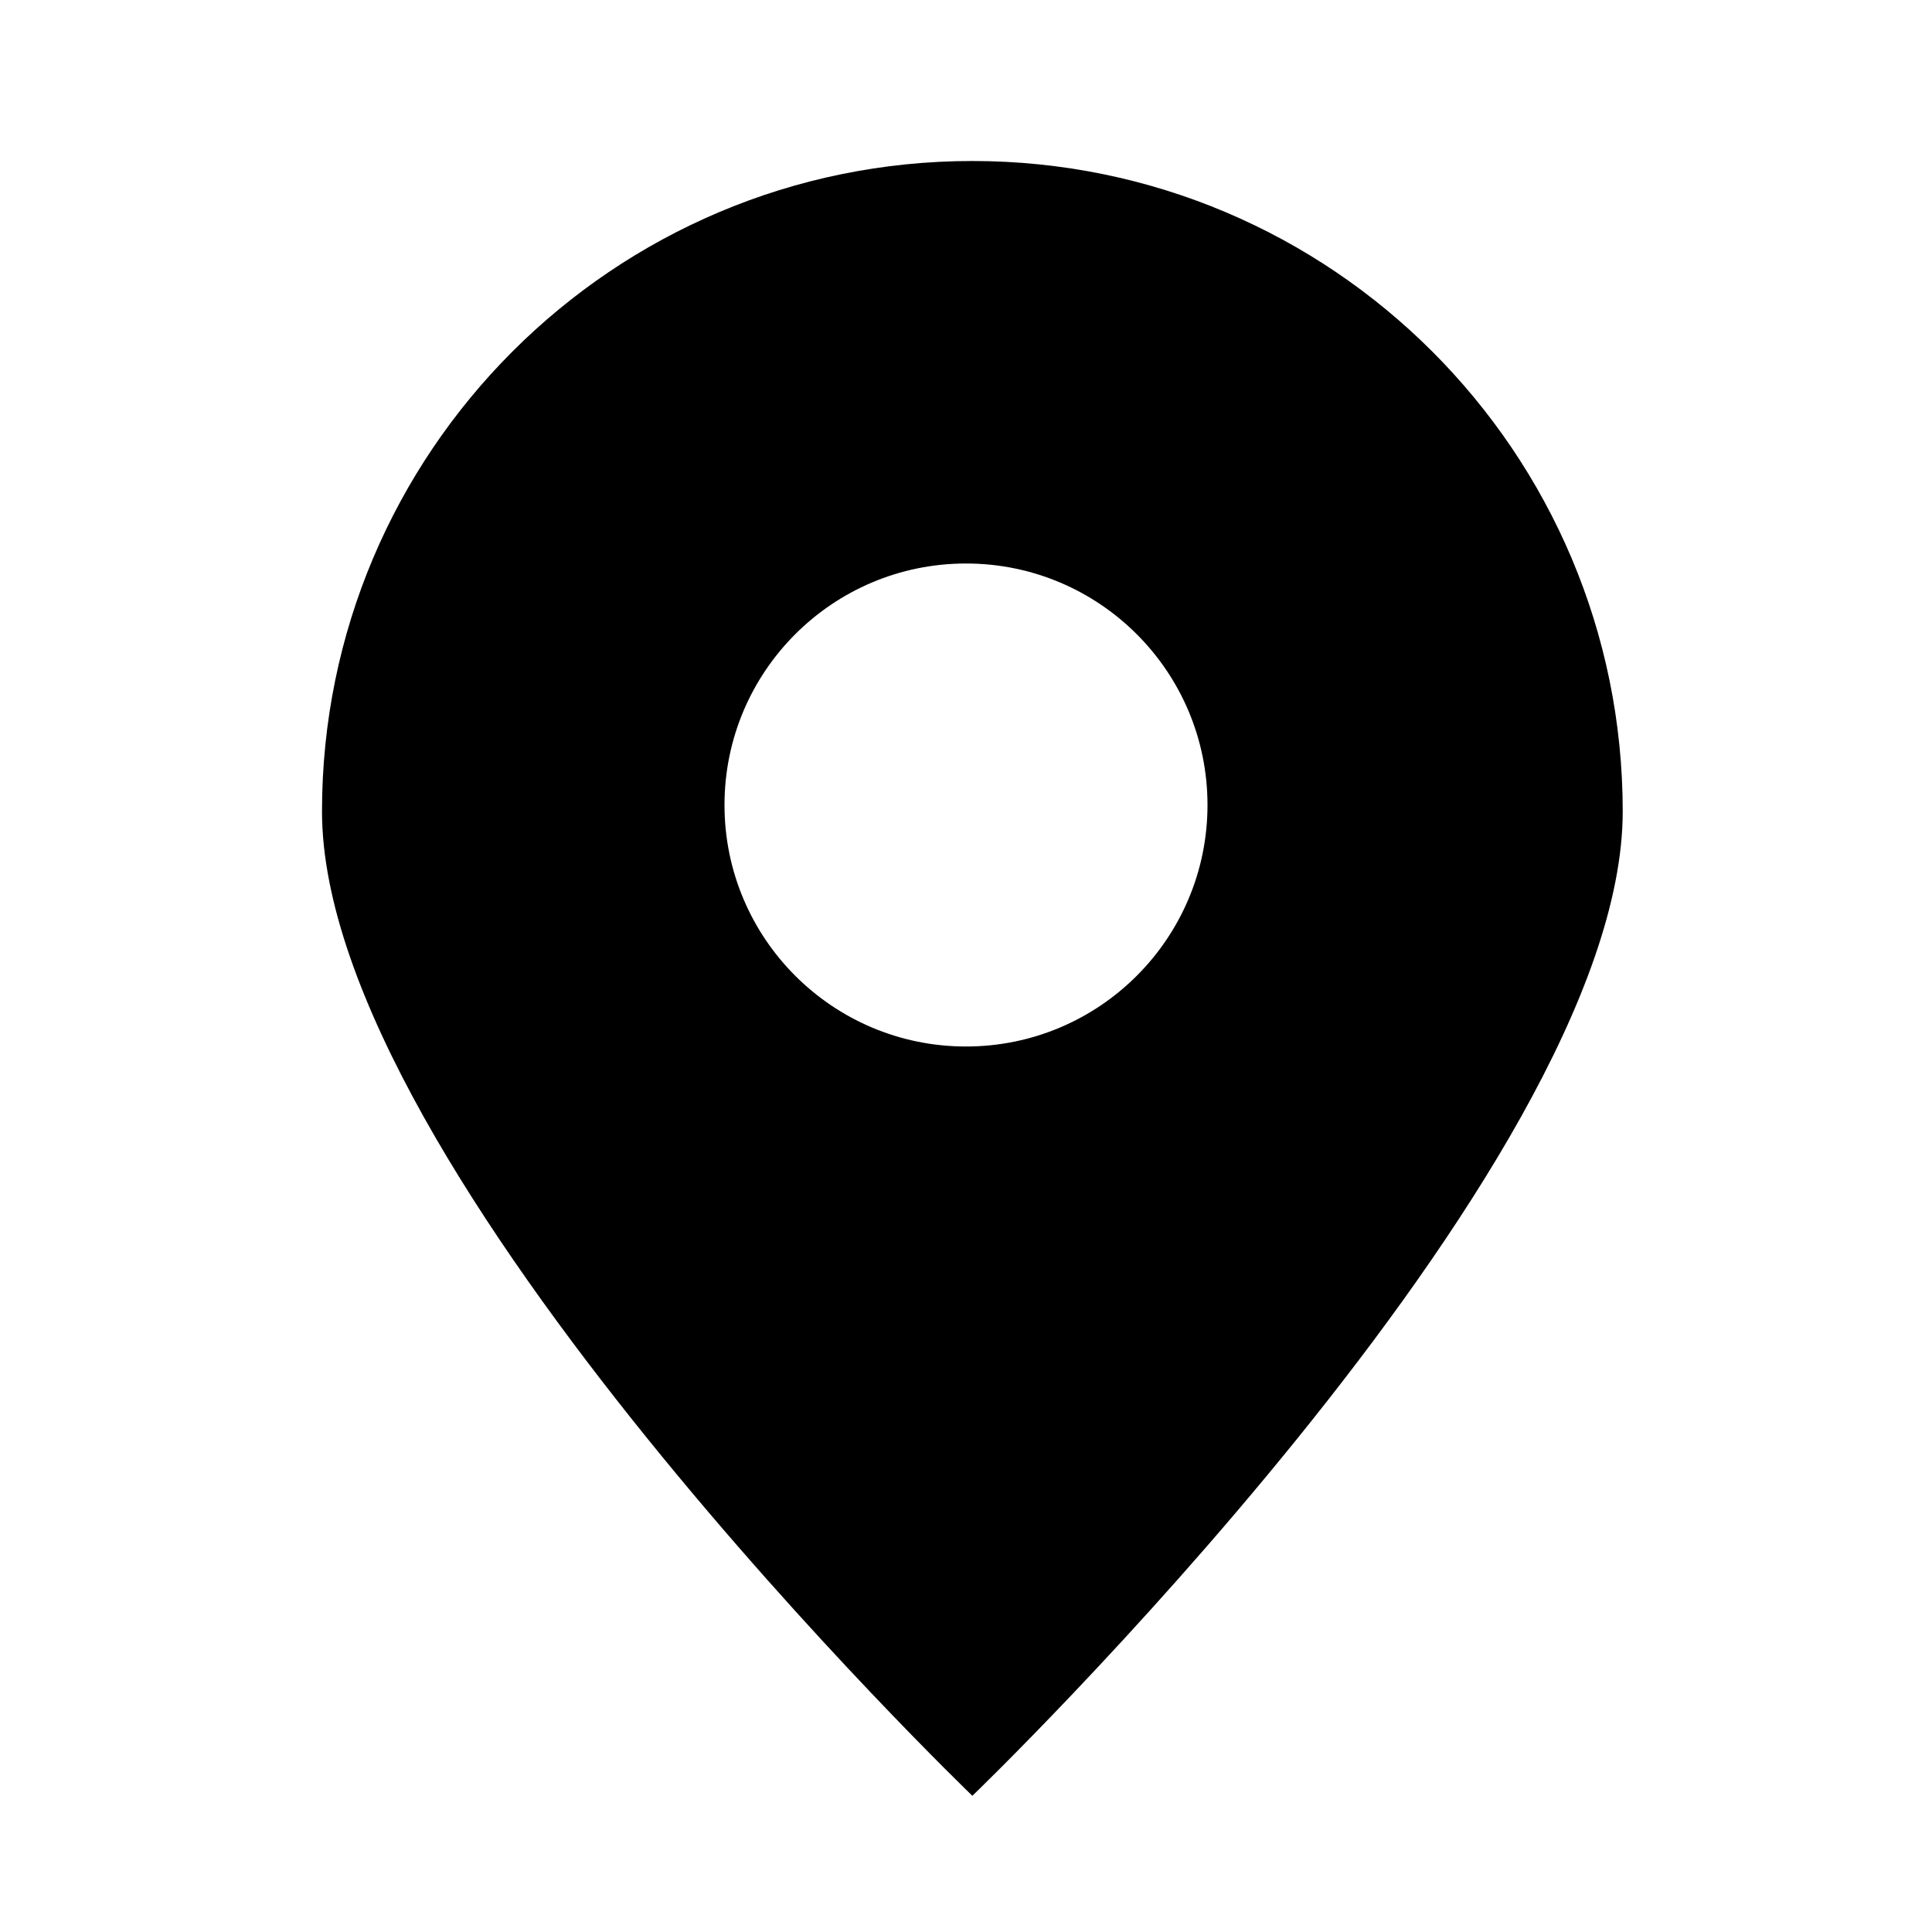
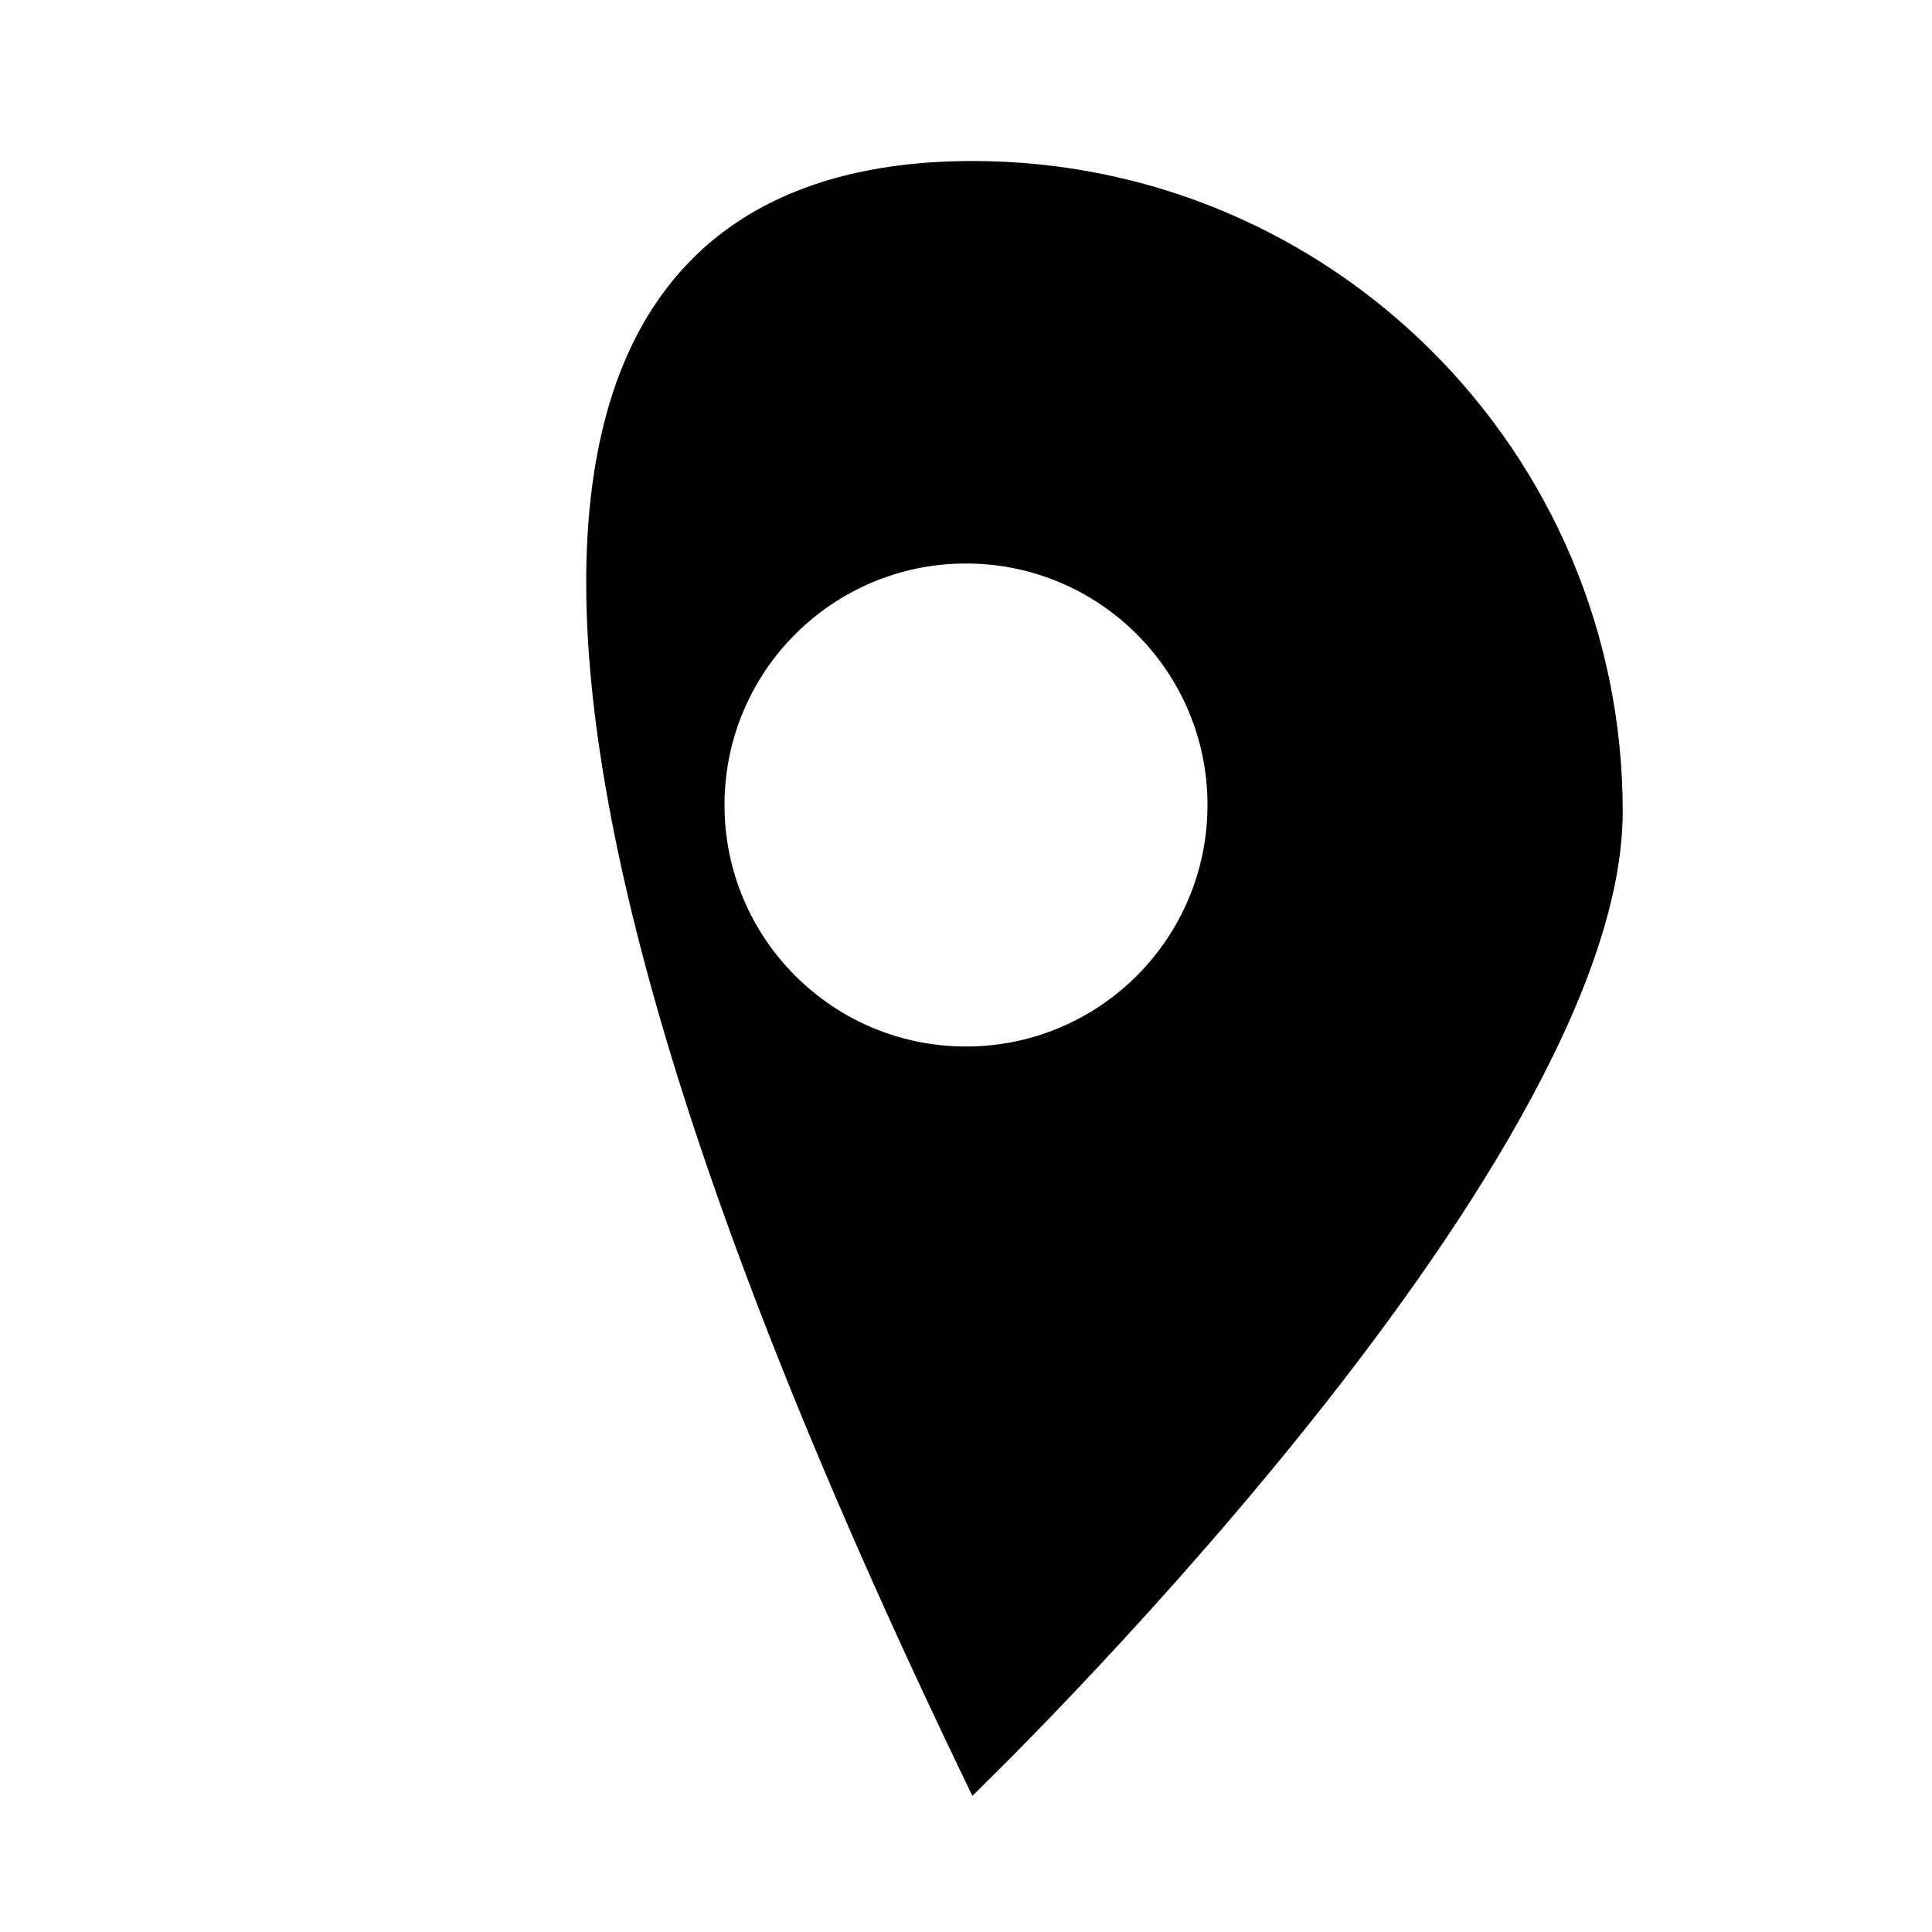
<svg xmlns="http://www.w3.org/2000/svg" width="24" height="24" viewBox="0 0 24 24" fill="none">
-   <path fill-rule="evenodd" clip-rule="evenodd" d="M20.158 10.079C20.158 14.541 12.079 22.308 12.079 22.308C12.079 22.308 4 14.541 4 10.079C4 5.617 7.617 2 12.079 2C16.541 2 20.158 5.617 20.158 10.079ZM15 10C15 11.657 13.657 13 12 13C10.343 13 9 11.657 9 10C9 8.343 10.343 7 12 7C13.657 7 15 8.343 15 10Z" fill="black" />
+   <path fill-rule="evenodd" clip-rule="evenodd" d="M20.158 10.079C20.158 14.541 12.079 22.308 12.079 22.308C4 5.617 7.617 2 12.079 2C16.541 2 20.158 5.617 20.158 10.079ZM15 10C15 11.657 13.657 13 12 13C10.343 13 9 11.657 9 10C9 8.343 10.343 7 12 7C13.657 7 15 8.343 15 10Z" fill="black" />
</svg>